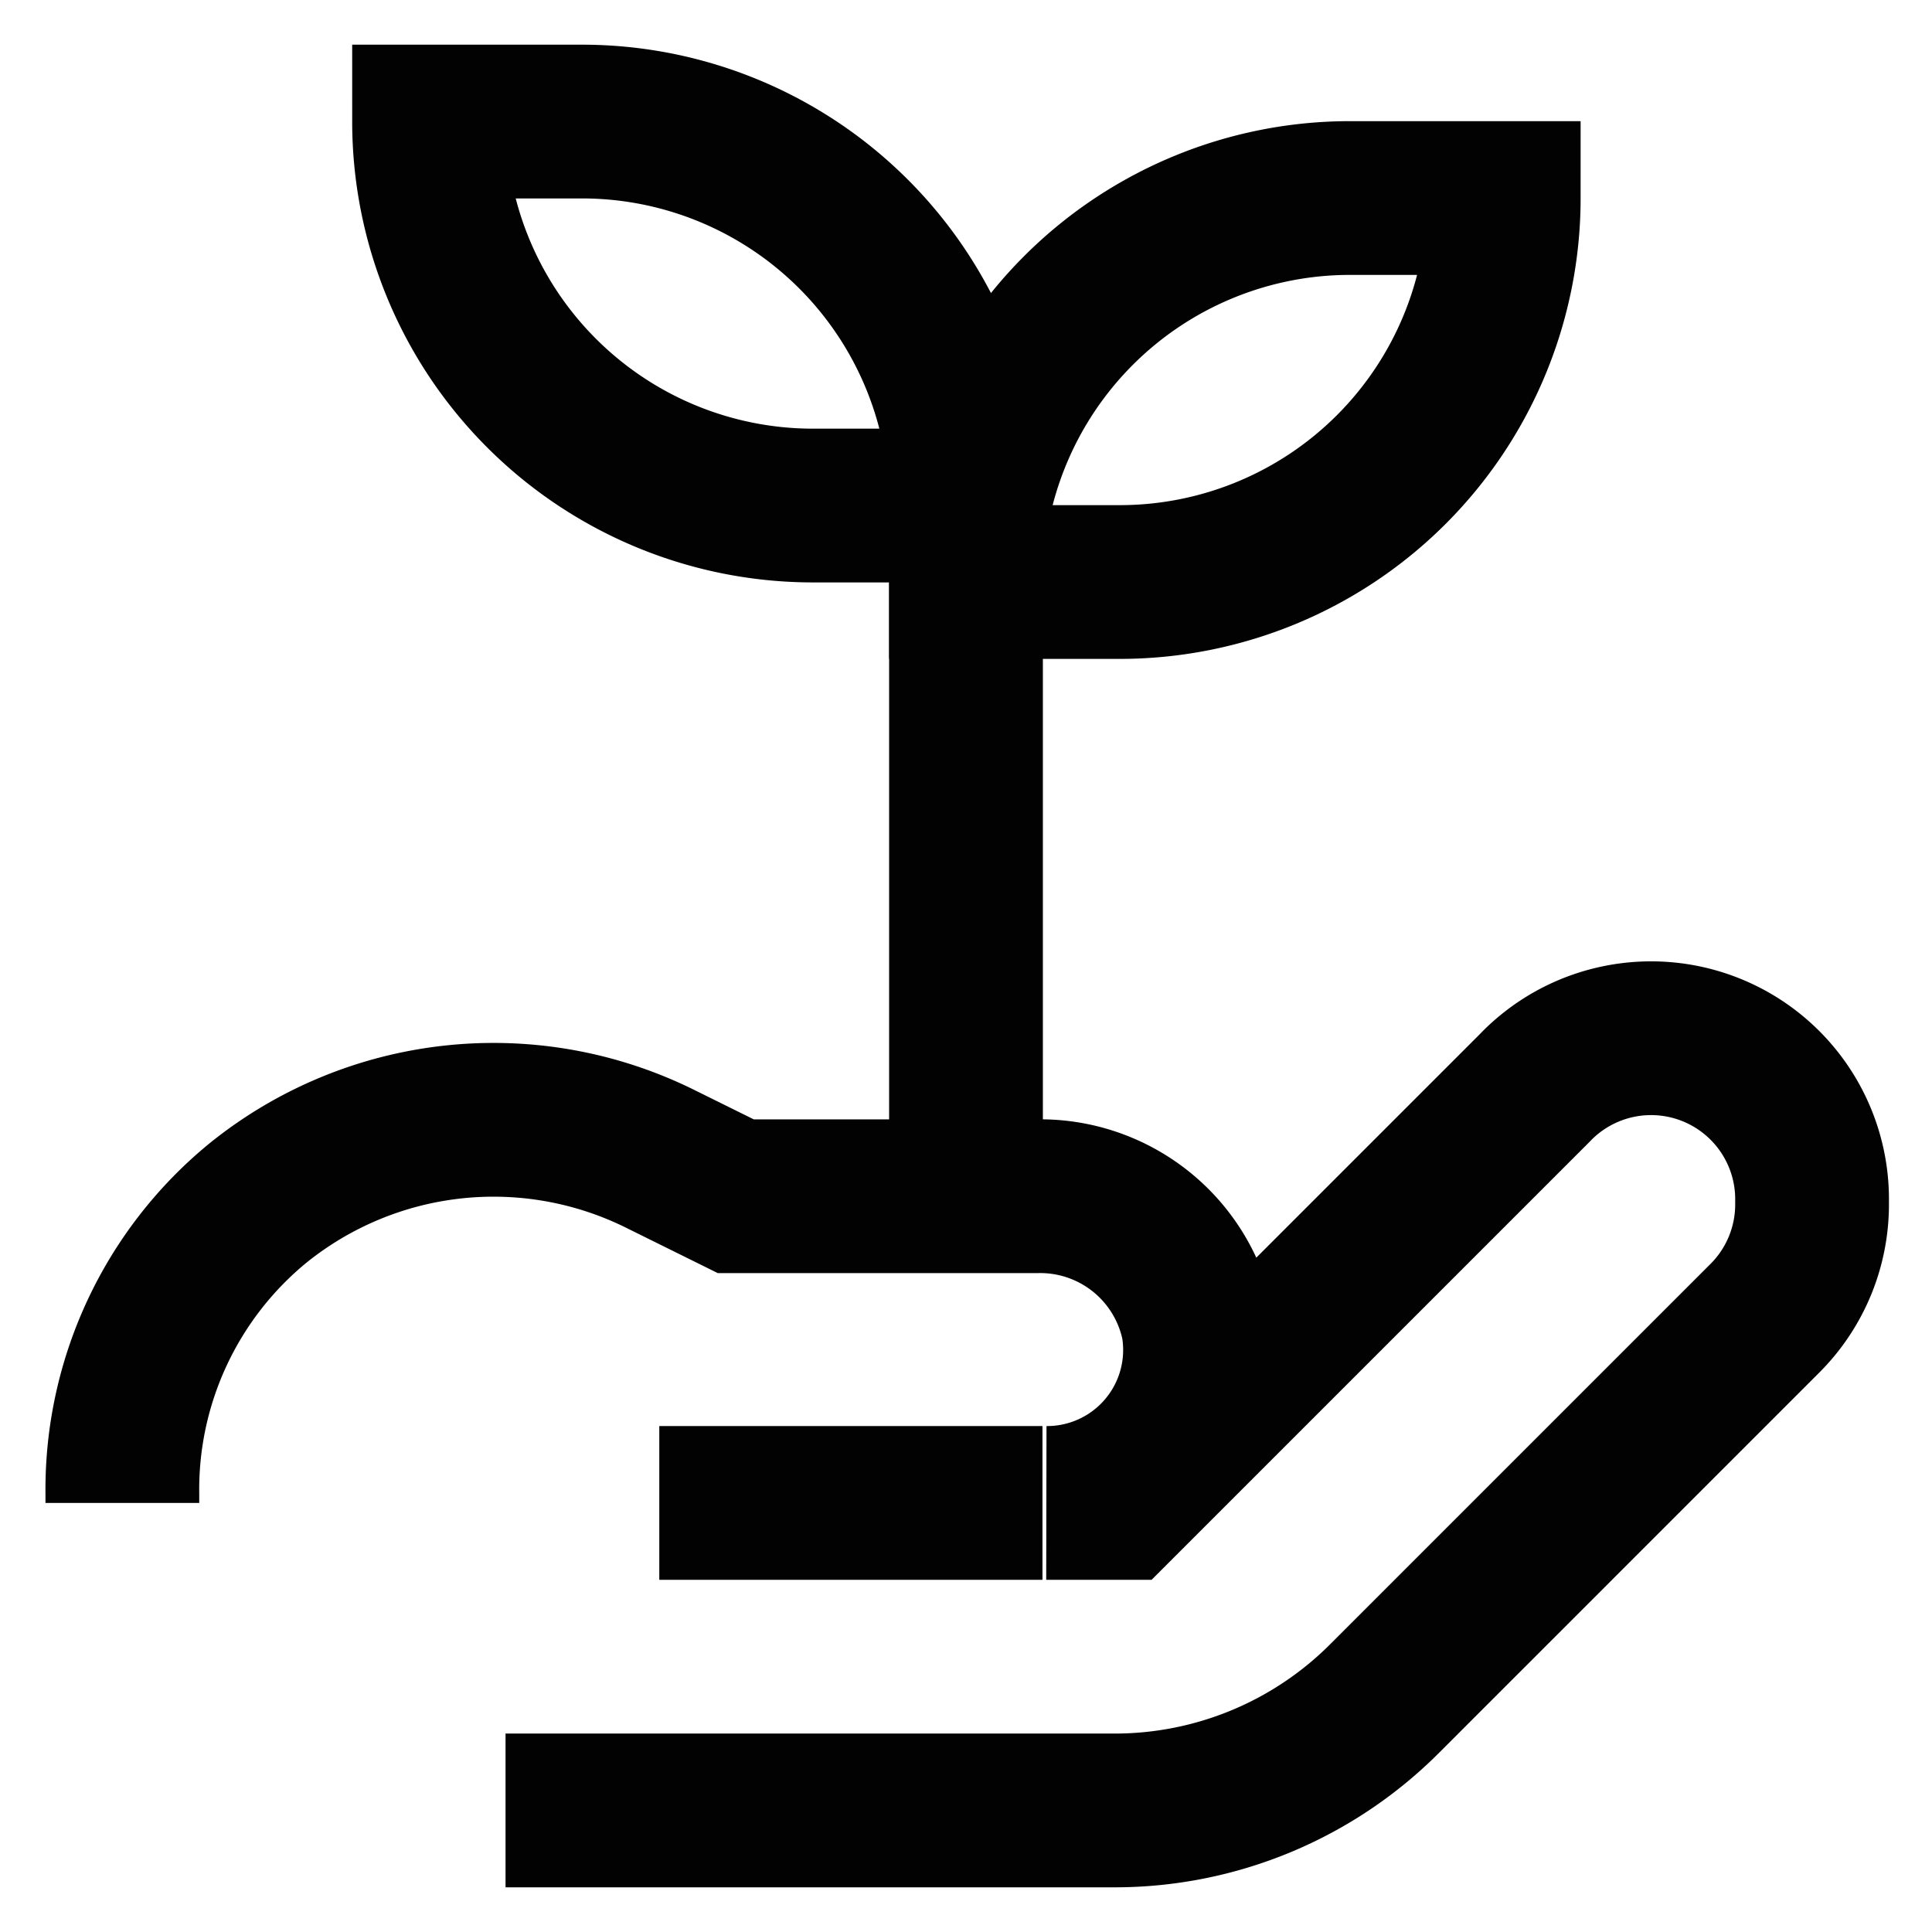
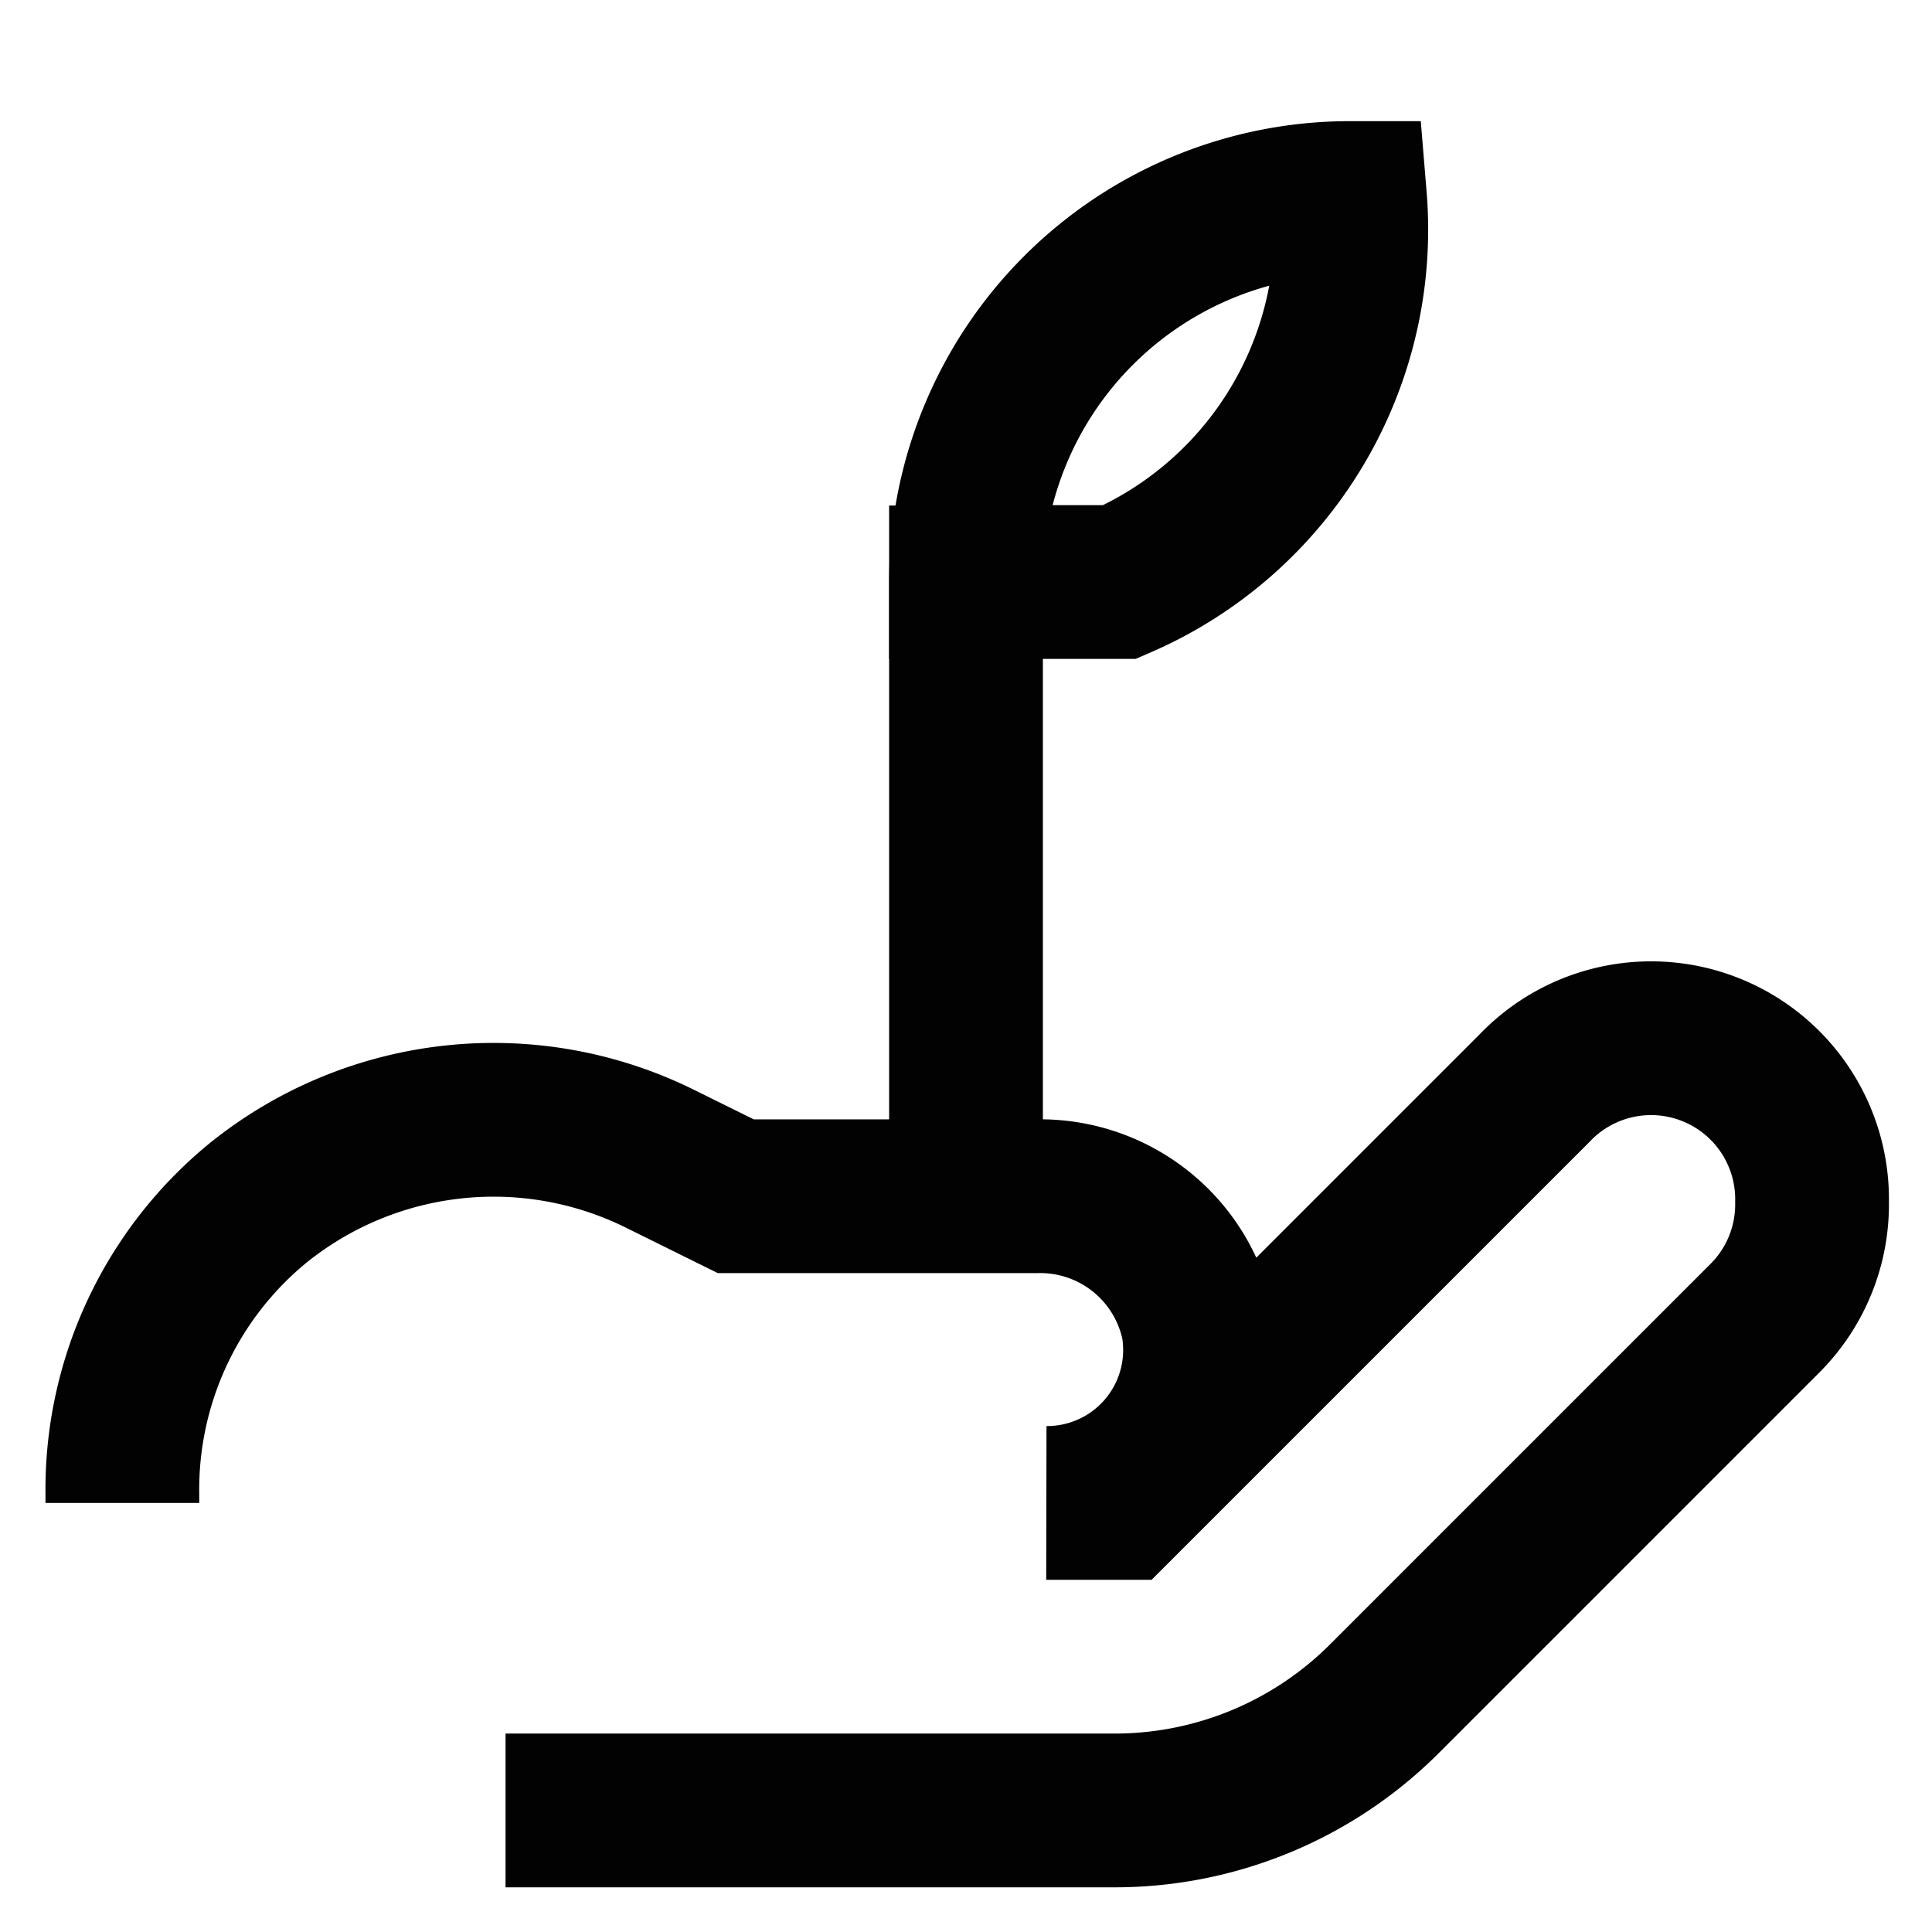
<svg xmlns="http://www.w3.org/2000/svg" data-name="Layer 1" id="Layer_1" viewBox="0 0 24 24" height="800px" width="800px">
  <defs>
    <style>.cls-1{fill:none;stroke:#020202;stroke-miterlimit:10;stroke-width:1.91px;}</style>
  </defs>
  <path d="M6.28,22.49h7.56a4.74,4.74,0,0,0,3.37-1.4l4.71-4.71a2,2,0,0,0,.59-1.45,2,2,0,0,0-3.45-1.41l-5.15,5.15H13a1.9,1.9,0,0,0,1.88-2.22,2,2,0,0,0-2-1.59H9.14l-.93-.46a4.66,4.66,0,0,0-5,.54,4.6,4.6,0,0,0-1.69,3.62v.11" class="cls-1" />
-   <line y2="18.67" x2="8.19" y1="18.67" x1="12.95" class="cls-1" />
-   <path d="M5.33,1.51H7.23A4.77,4.77,0,0,1,12,6.28v0a0,0,0,0,1,0,0H10.09A4.77,4.77,0,0,1,5.33,1.51v0A0,0,0,0,1,5.33,1.51Z" class="cls-1" />
-   <path transform="translate(30.68 9.7) rotate(180)" d="M16.77,2.47h1.91a0,0,0,0,1,0,0v0a4.77,4.77,0,0,1-4.77,4.77H12a0,0,0,0,1,0,0v0A4.77,4.77,0,0,1,16.77,2.47Z" class="cls-1" />
+   <path transform="translate(30.68 9.7) rotate(180)" d="M16.77,2.47h1.91a0,0,0,0,1,0,0v0a4.77,4.77,0,0,1-4.77,4.77a0,0,0,0,1,0,0v0A4.77,4.77,0,0,1,16.77,2.47Z" class="cls-1" />
  <line y2="6.28" x2="12" y1="14.86" x1="12" class="cls-1" />
</svg>